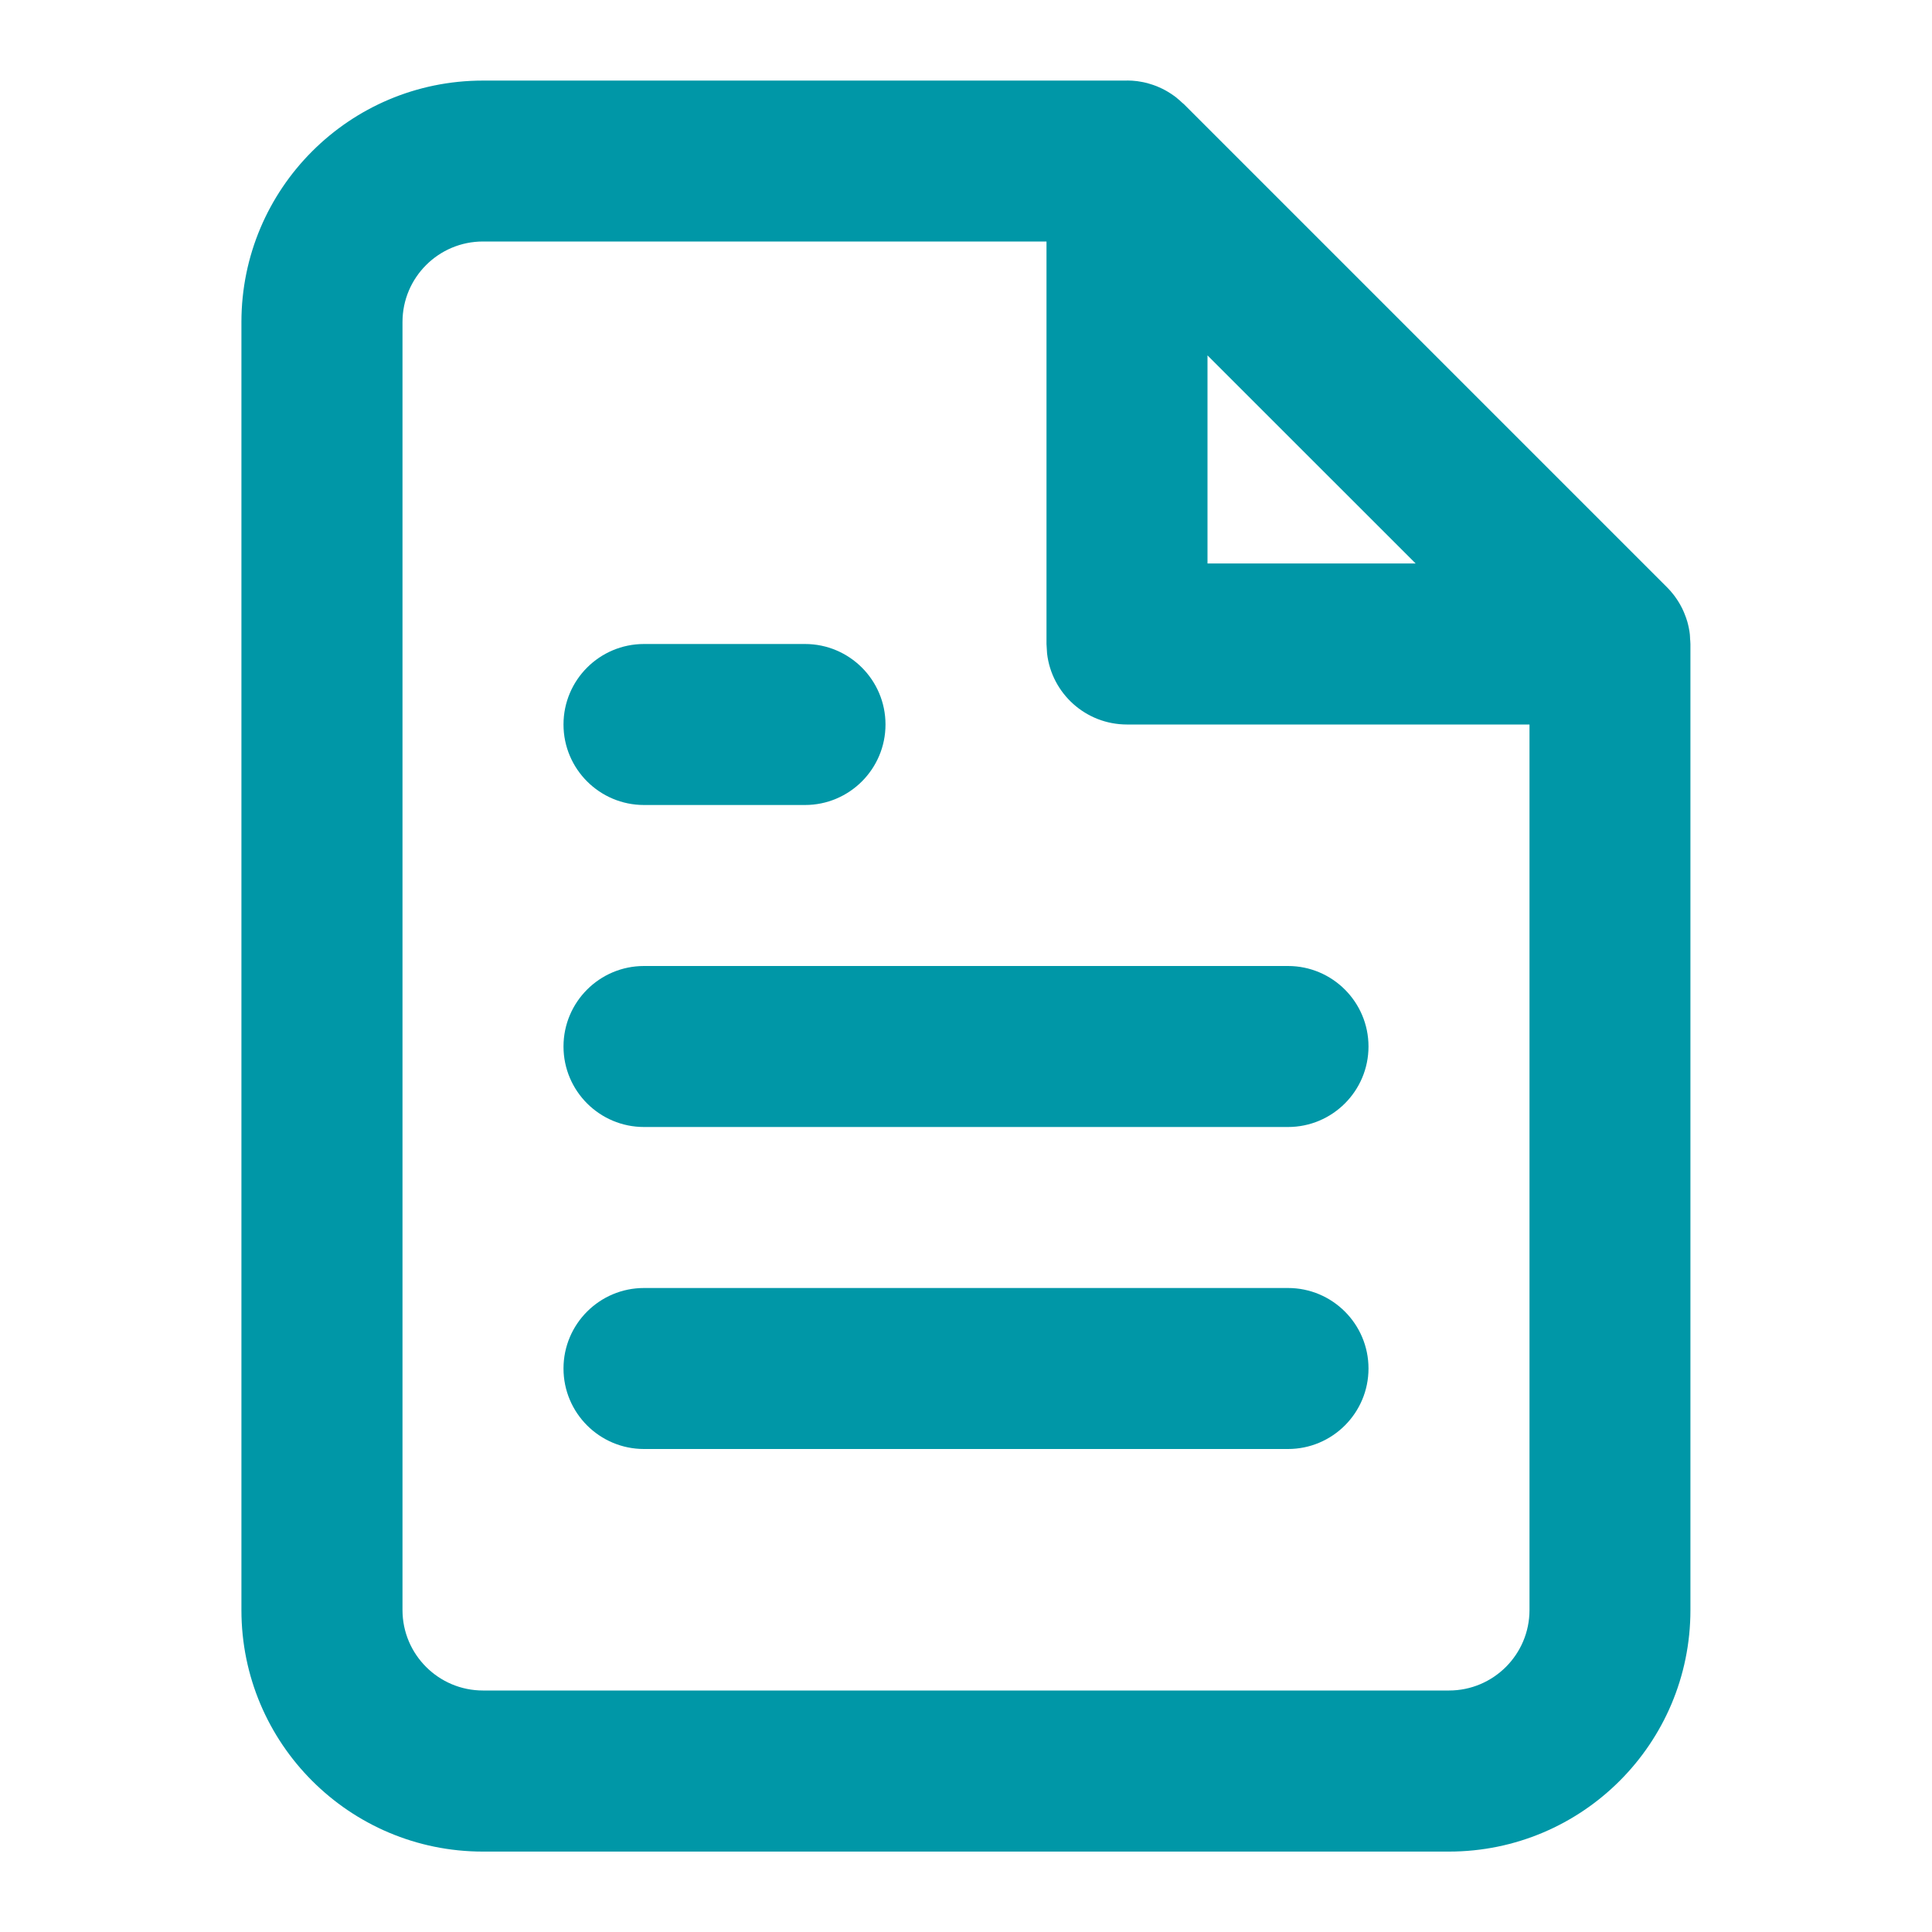
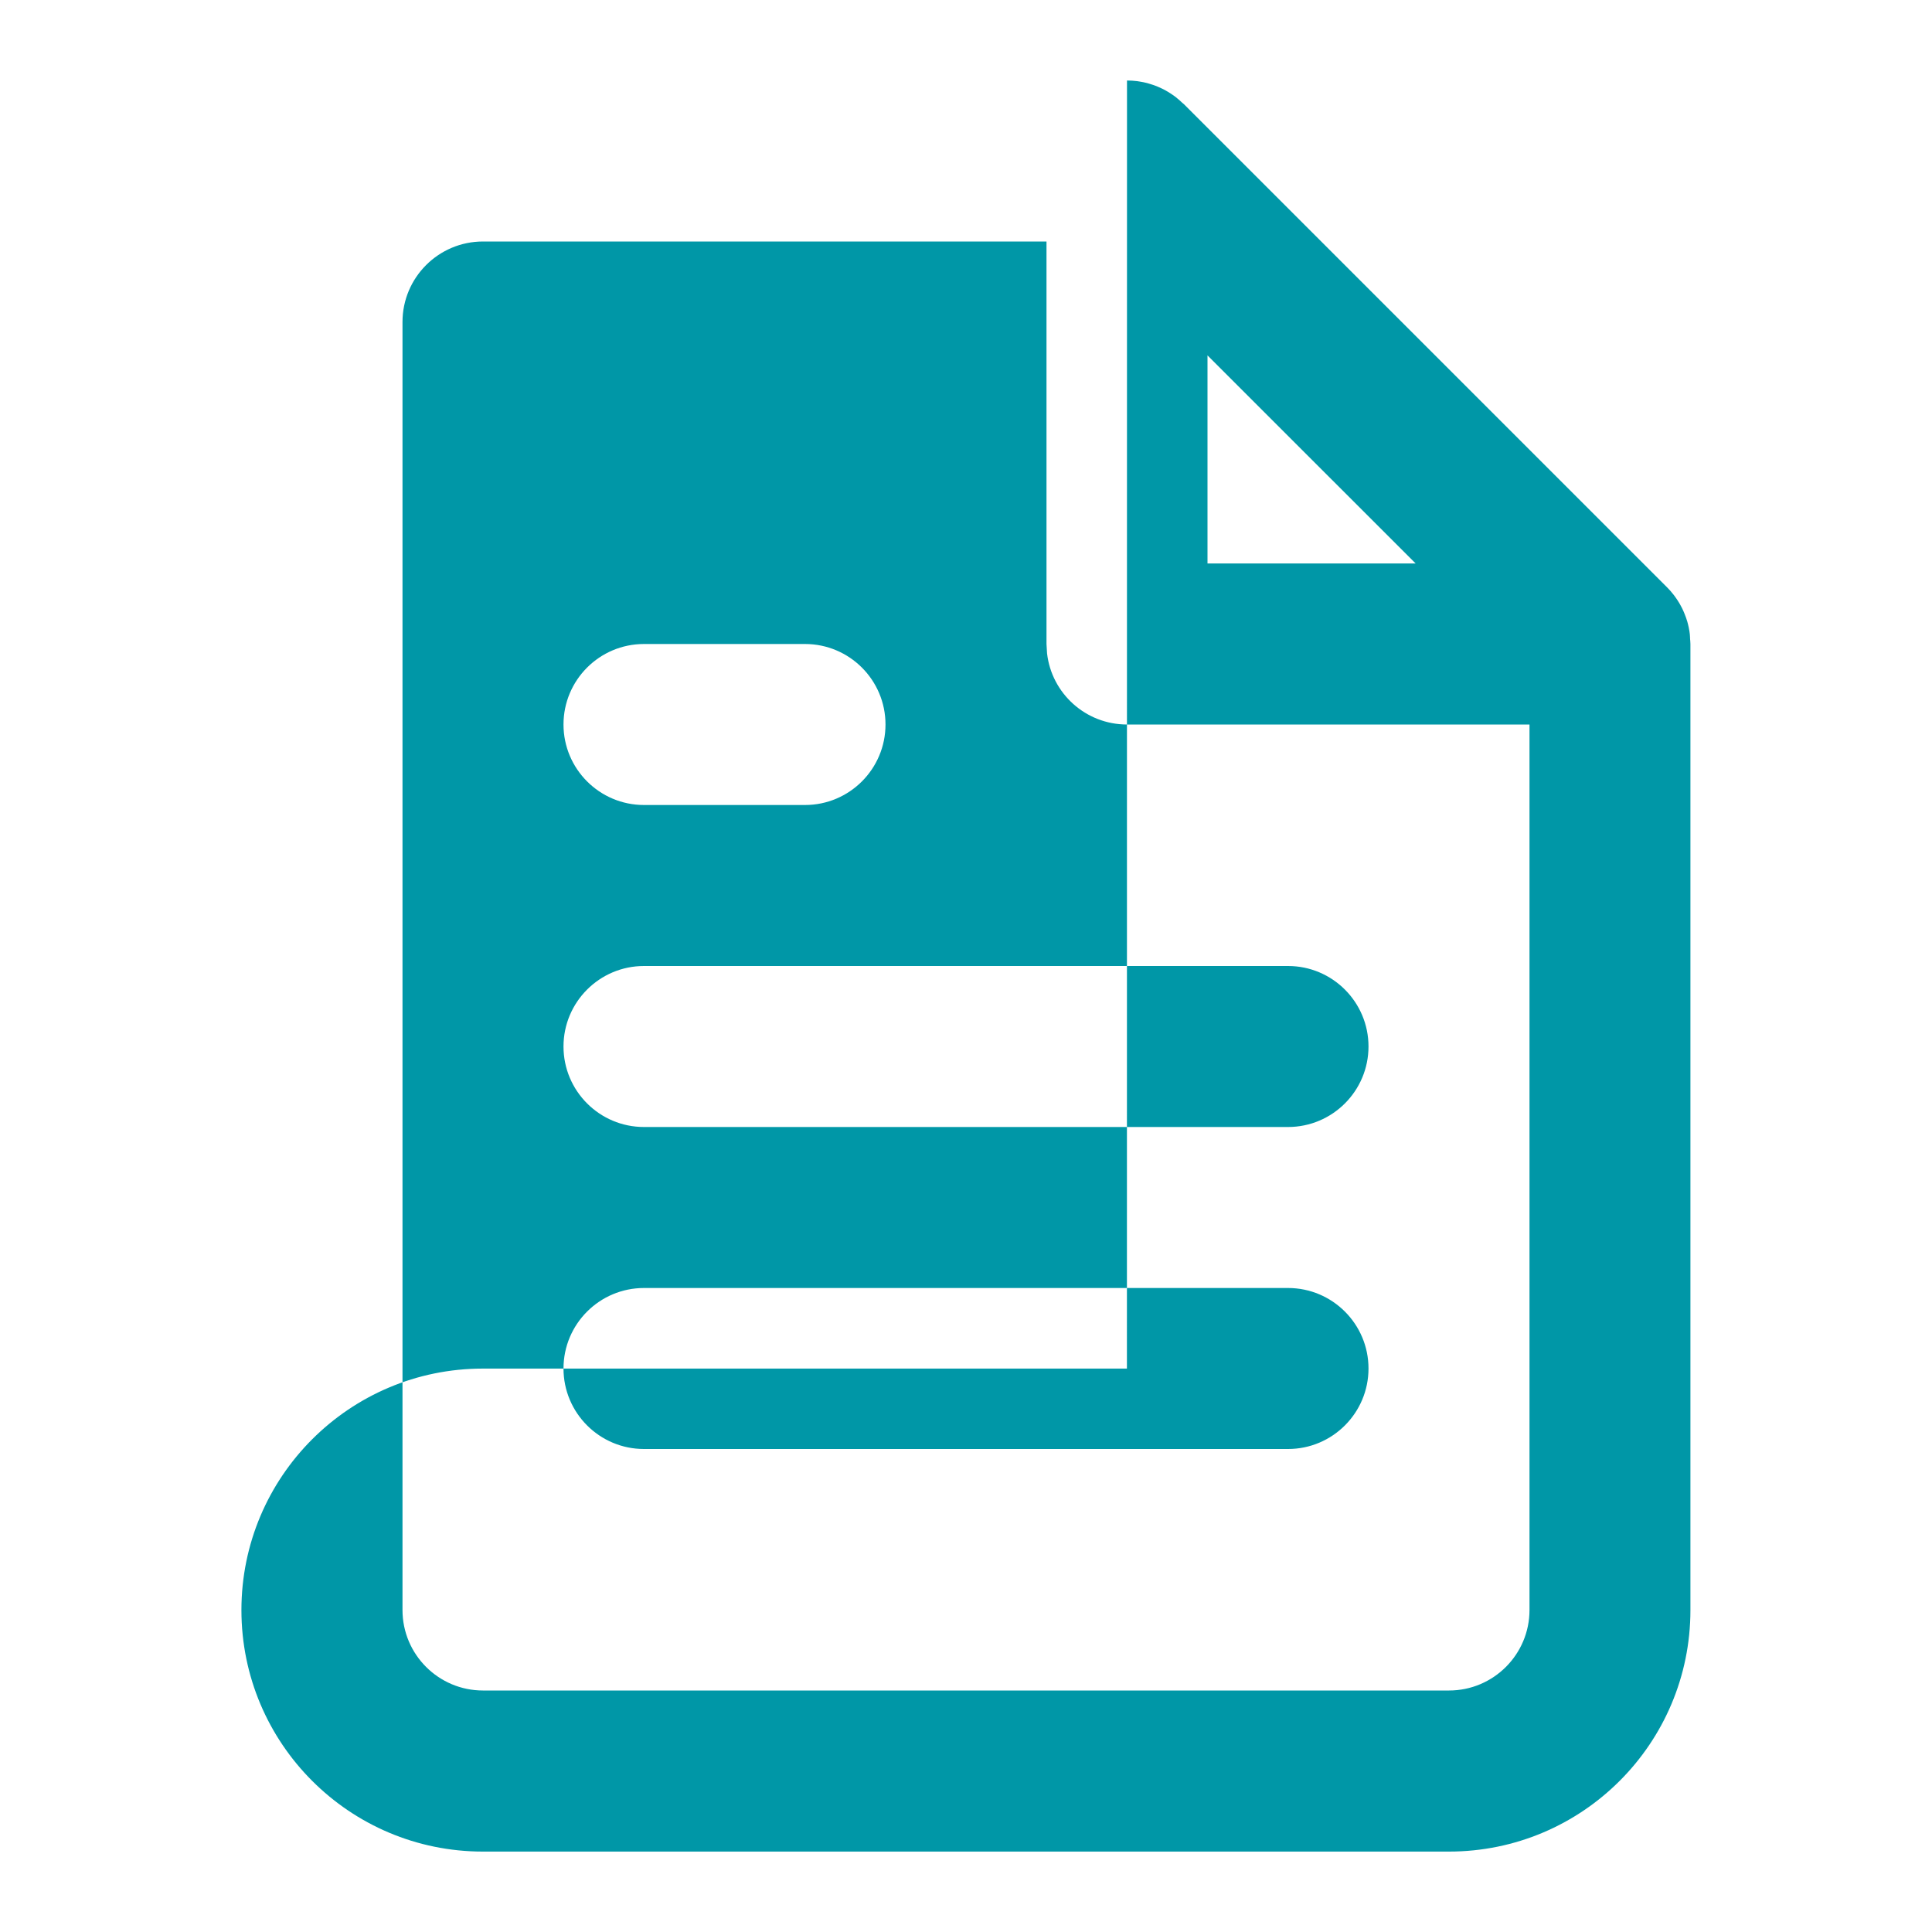
<svg xmlns="http://www.w3.org/2000/svg" width="24" height="24" version="1.1">
  <title>Icons/help-circle-dark</title>
  <desc>Created with Sketch.</desc>
  <g>
    <title>Layer 1</title>
    <g fill-rule="evenodd" fill="none" id="Icons/help-circle">
-       <path fill="#0097a7" id="icon" d="m14,1c0.043,0 0.085,0.003 0.126,0.008c0.01,0.001 0.021,0.003 0.031,0.005c0.032,0.005 0.063,0.011 0.093,0.019c0.01,0.003 0.02,0.006 0.03,0.009c0.031,0.009 0.061,0.019 0.091,0.031c0.009,0.004 0.018,0.008 0.027,0.012c0.028,0.012 0.056,0.025 0.082,0.04c0.01,0.006 0.021,0.012 0.031,0.018c0.028,0.017 0.055,0.035 0.081,0.054c0.04,0.029 0.078,0.062 0.114,0.098l-0.093,-0.082c0.004,0.003 0.008,0.006 0.012,0.009l0.082,0.073l6,6c0.029,0.029 0.057,0.06 0.082,0.093c0.006,0.007 0.011,0.014 0.016,0.021c0.019,0.026 0.037,0.053 0.054,0.081c0.006,0.011 0.012,0.021 0.018,0.032c0.015,0.026 0.028,0.054 0.04,0.082c0.004,0.009 0.007,0.018 0.011,0.027c0.012,0.03 0.023,0.06 0.032,0.091c0.003,0.01 0.005,0.02 0.008,0.03c0.008,0.03 0.014,0.061 0.019,0.093c0.008,0.052 0.012,0.104 0.012,0.157l-0.008,-0.126c0.005,0.041 0.008,0.083 0.008,0.126l0,0l0,12c0,1.657 -1.343,3 -3,3l0,0l-12,0c-1.657,0 -3,-1.343 -3,-3l0,0l0,-16c0,-1.657 1.343,-3 3,-3l0,0l8,0zm-1,2l-7,0c-0.552,0 -1,0.448 -1,1l0,0l0,16c0,0.552 0.448,1 1,1l0,0l12,0c0.552,0 1,-0.448 1,-1l0,0l0,-11l-5,0c-0.513,0 -0.936,-0.386 -0.993,-0.883l-0.007,-0.117l0,-5zm3,13c0.552,0 1,0.448 1,1c0,0.552 -0.448,1 -1,1l0,0l-8,0c-0.552,0 -1,-0.448 -1,-1c0,-0.552 0.448,-1 1,-1l0,0l8,0zm0,-4c0.552,0 1,0.448 1,1c0,0.552 -0.448,1 -1,1l0,0l-8,0c-0.552,0 -1,-0.448 -1,-1c0,-0.552 0.448,-1 1,-1l0,0l8,0zm-6,-4c0.552,0 1,0.448 1,1c0,0.552 -0.448,1 -1,1l0,0l-2,0c-0.552,0 -1,-0.448 -1,-1c0,-0.552 0.448,-1 1,-1l0,0l2,0zm5,-3.585l0,2.585l2.586,0l-2.586,-2.585z" />
+       <path fill="#0097a7" id="icon" d="m14,1c0.043,0 0.085,0.003 0.126,0.008c0.01,0.001 0.021,0.003 0.031,0.005c0.032,0.005 0.063,0.011 0.093,0.019c0.01,0.003 0.02,0.006 0.03,0.009c0.031,0.009 0.061,0.019 0.091,0.031c0.009,0.004 0.018,0.008 0.027,0.012c0.028,0.012 0.056,0.025 0.082,0.04c0.01,0.006 0.021,0.012 0.031,0.018c0.028,0.017 0.055,0.035 0.081,0.054c0.04,0.029 0.078,0.062 0.114,0.098l-0.093,-0.082c0.004,0.003 0.008,0.006 0.012,0.009l0.082,0.073l6,6c0.029,0.029 0.057,0.06 0.082,0.093c0.006,0.007 0.011,0.014 0.016,0.021c0.019,0.026 0.037,0.053 0.054,0.081c0.006,0.011 0.012,0.021 0.018,0.032c0.015,0.026 0.028,0.054 0.04,0.082c0.004,0.009 0.007,0.018 0.011,0.027c0.012,0.03 0.023,0.06 0.032,0.091c0.003,0.01 0.005,0.02 0.008,0.03c0.008,0.03 0.014,0.061 0.019,0.093c0.008,0.052 0.012,0.104 0.012,0.157l-0.008,-0.126c0.005,0.041 0.008,0.083 0.008,0.126l0,0l0,12c0,1.657 -1.343,3 -3,3l0,0l-12,0c-1.657,0 -3,-1.343 -3,-3l0,0c0,-1.657 1.343,-3 3,-3l0,0l8,0zm-1,2l-7,0c-0.552,0 -1,0.448 -1,1l0,0l0,16c0,0.552 0.448,1 1,1l0,0l12,0c0.552,0 1,-0.448 1,-1l0,0l0,-11l-5,0c-0.513,0 -0.936,-0.386 -0.993,-0.883l-0.007,-0.117l0,-5zm3,13c0.552,0 1,0.448 1,1c0,0.552 -0.448,1 -1,1l0,0l-8,0c-0.552,0 -1,-0.448 -1,-1c0,-0.552 0.448,-1 1,-1l0,0l8,0zm0,-4c0.552,0 1,0.448 1,1c0,0.552 -0.448,1 -1,1l0,0l-8,0c-0.552,0 -1,-0.448 -1,-1c0,-0.552 0.448,-1 1,-1l0,0l8,0zm-6,-4c0.552,0 1,0.448 1,1c0,0.552 -0.448,1 -1,1l0,0l-2,0c-0.552,0 -1,-0.448 -1,-1c0,-0.552 0.448,-1 1,-1l0,0l2,0zm5,-3.585l0,2.585l2.586,0l-2.586,-2.585z" />
    </g>
  </g>
</svg>